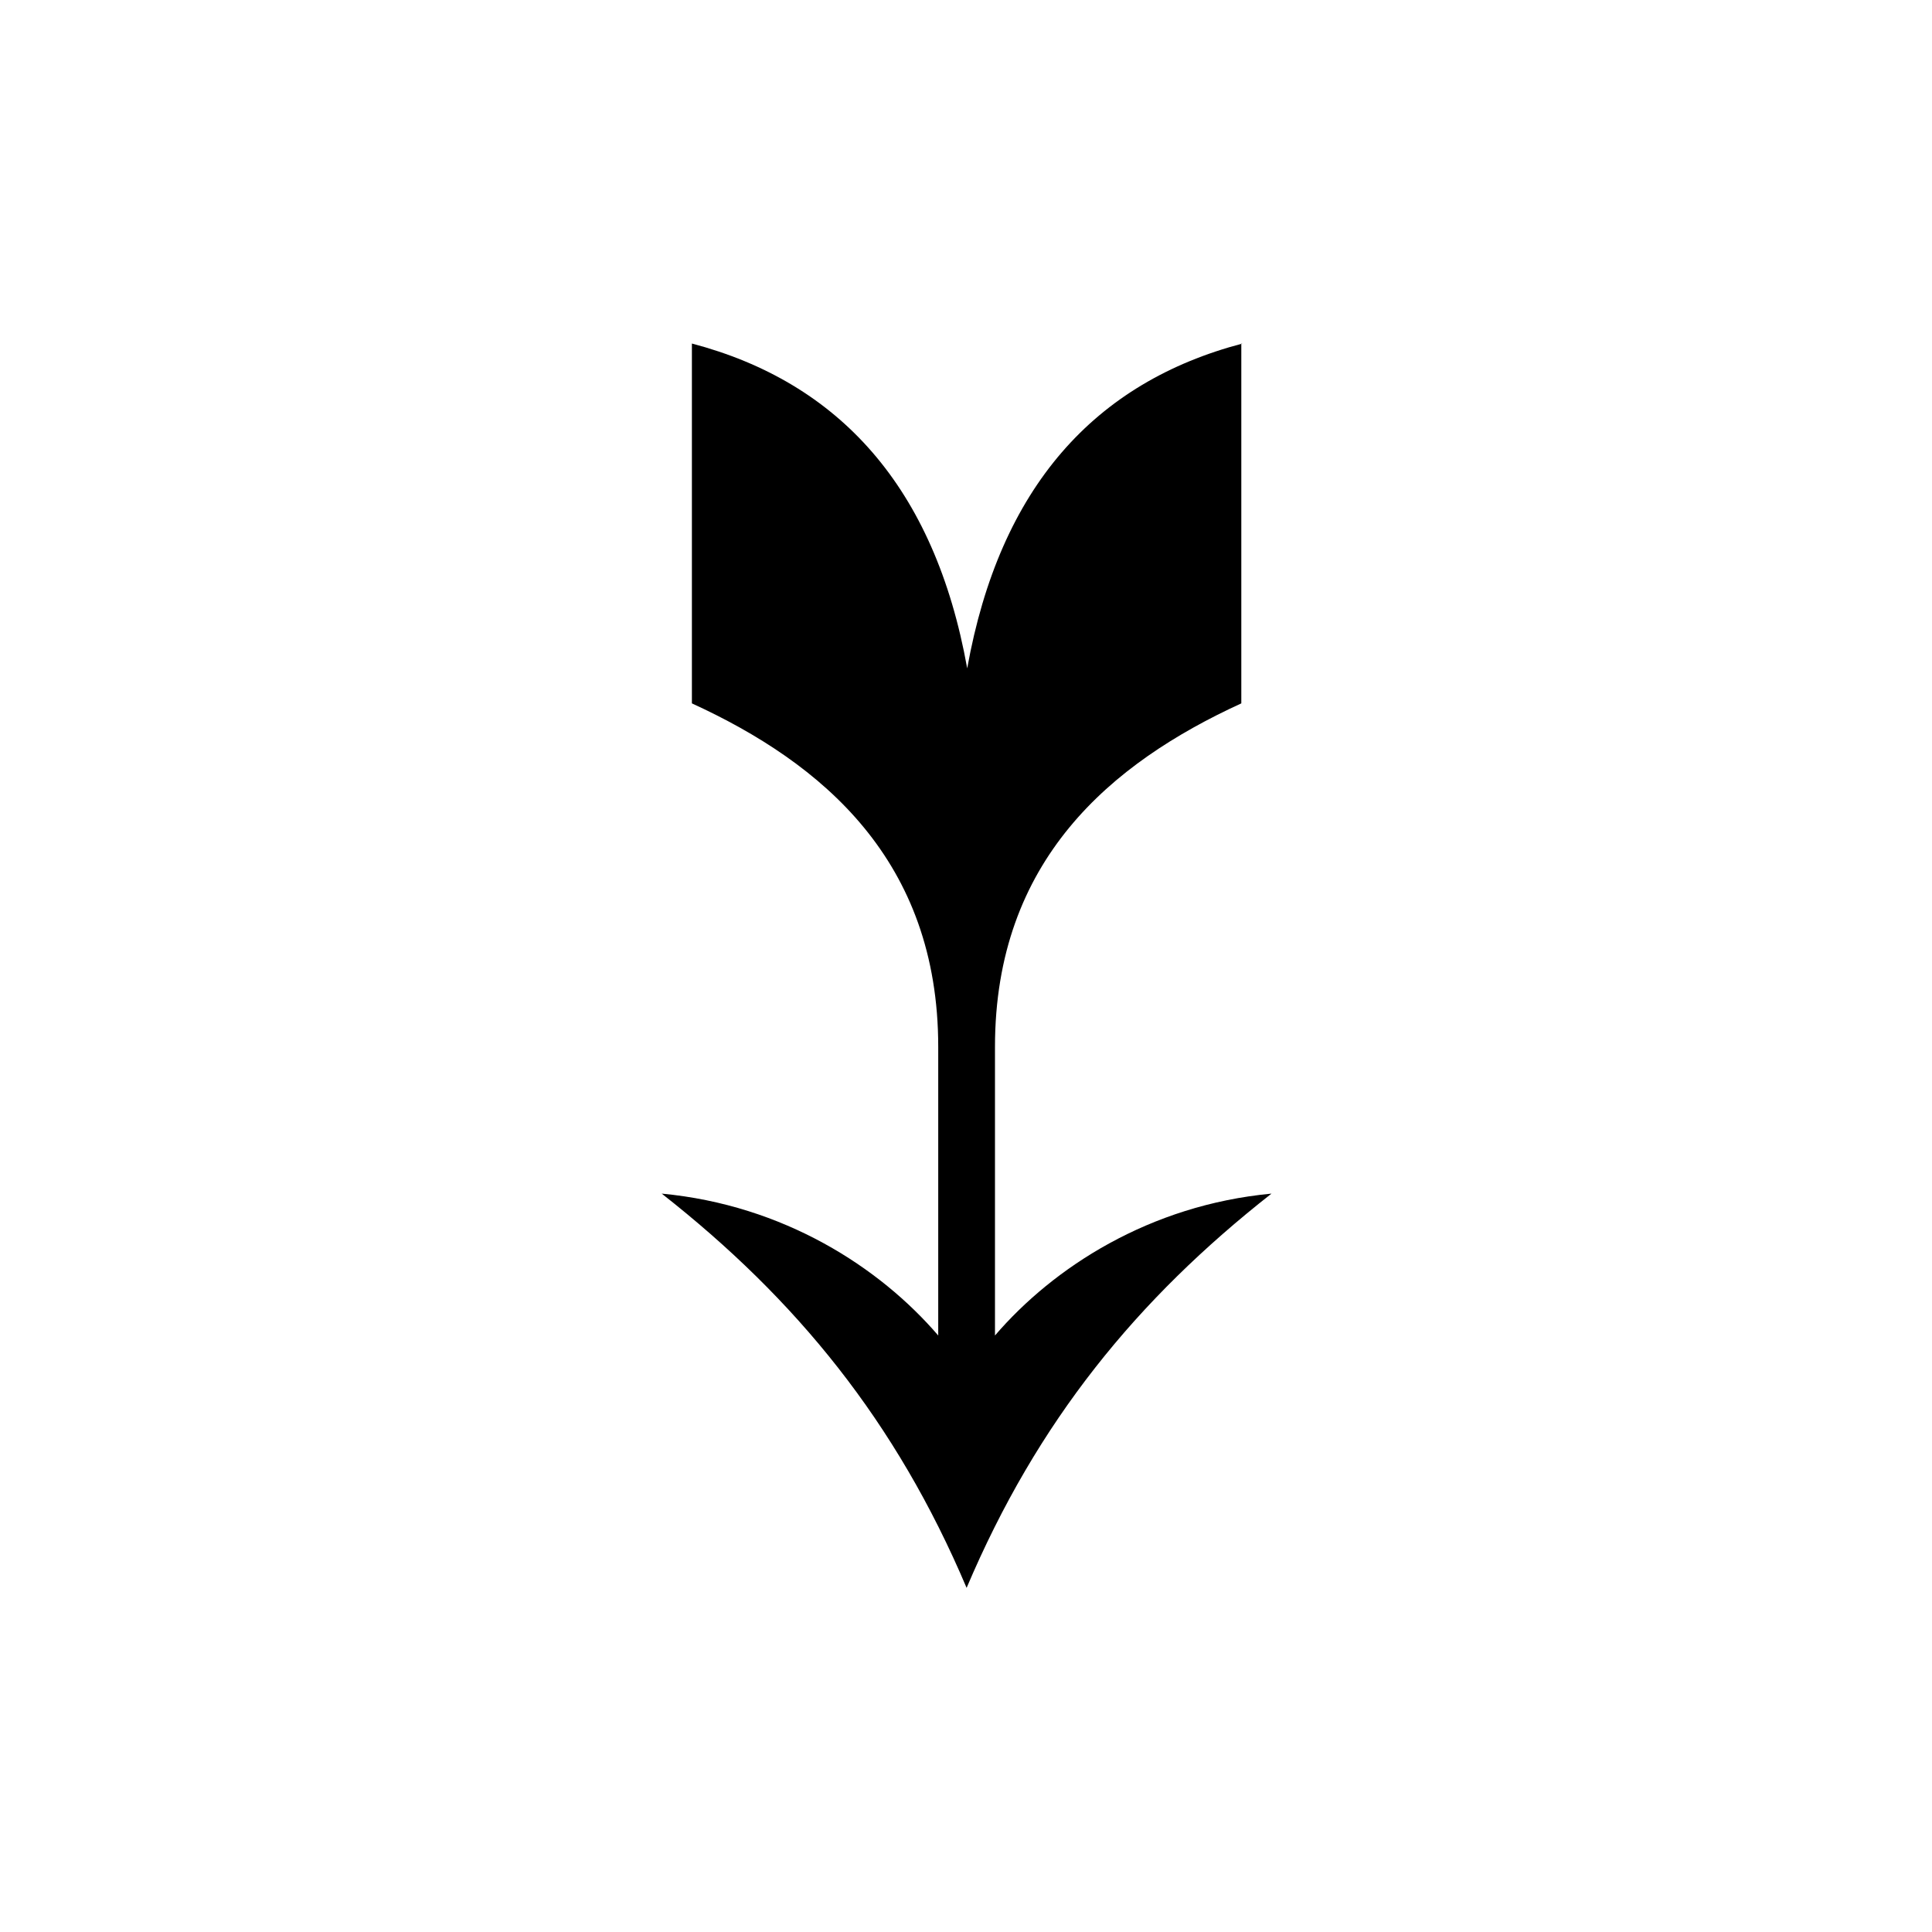
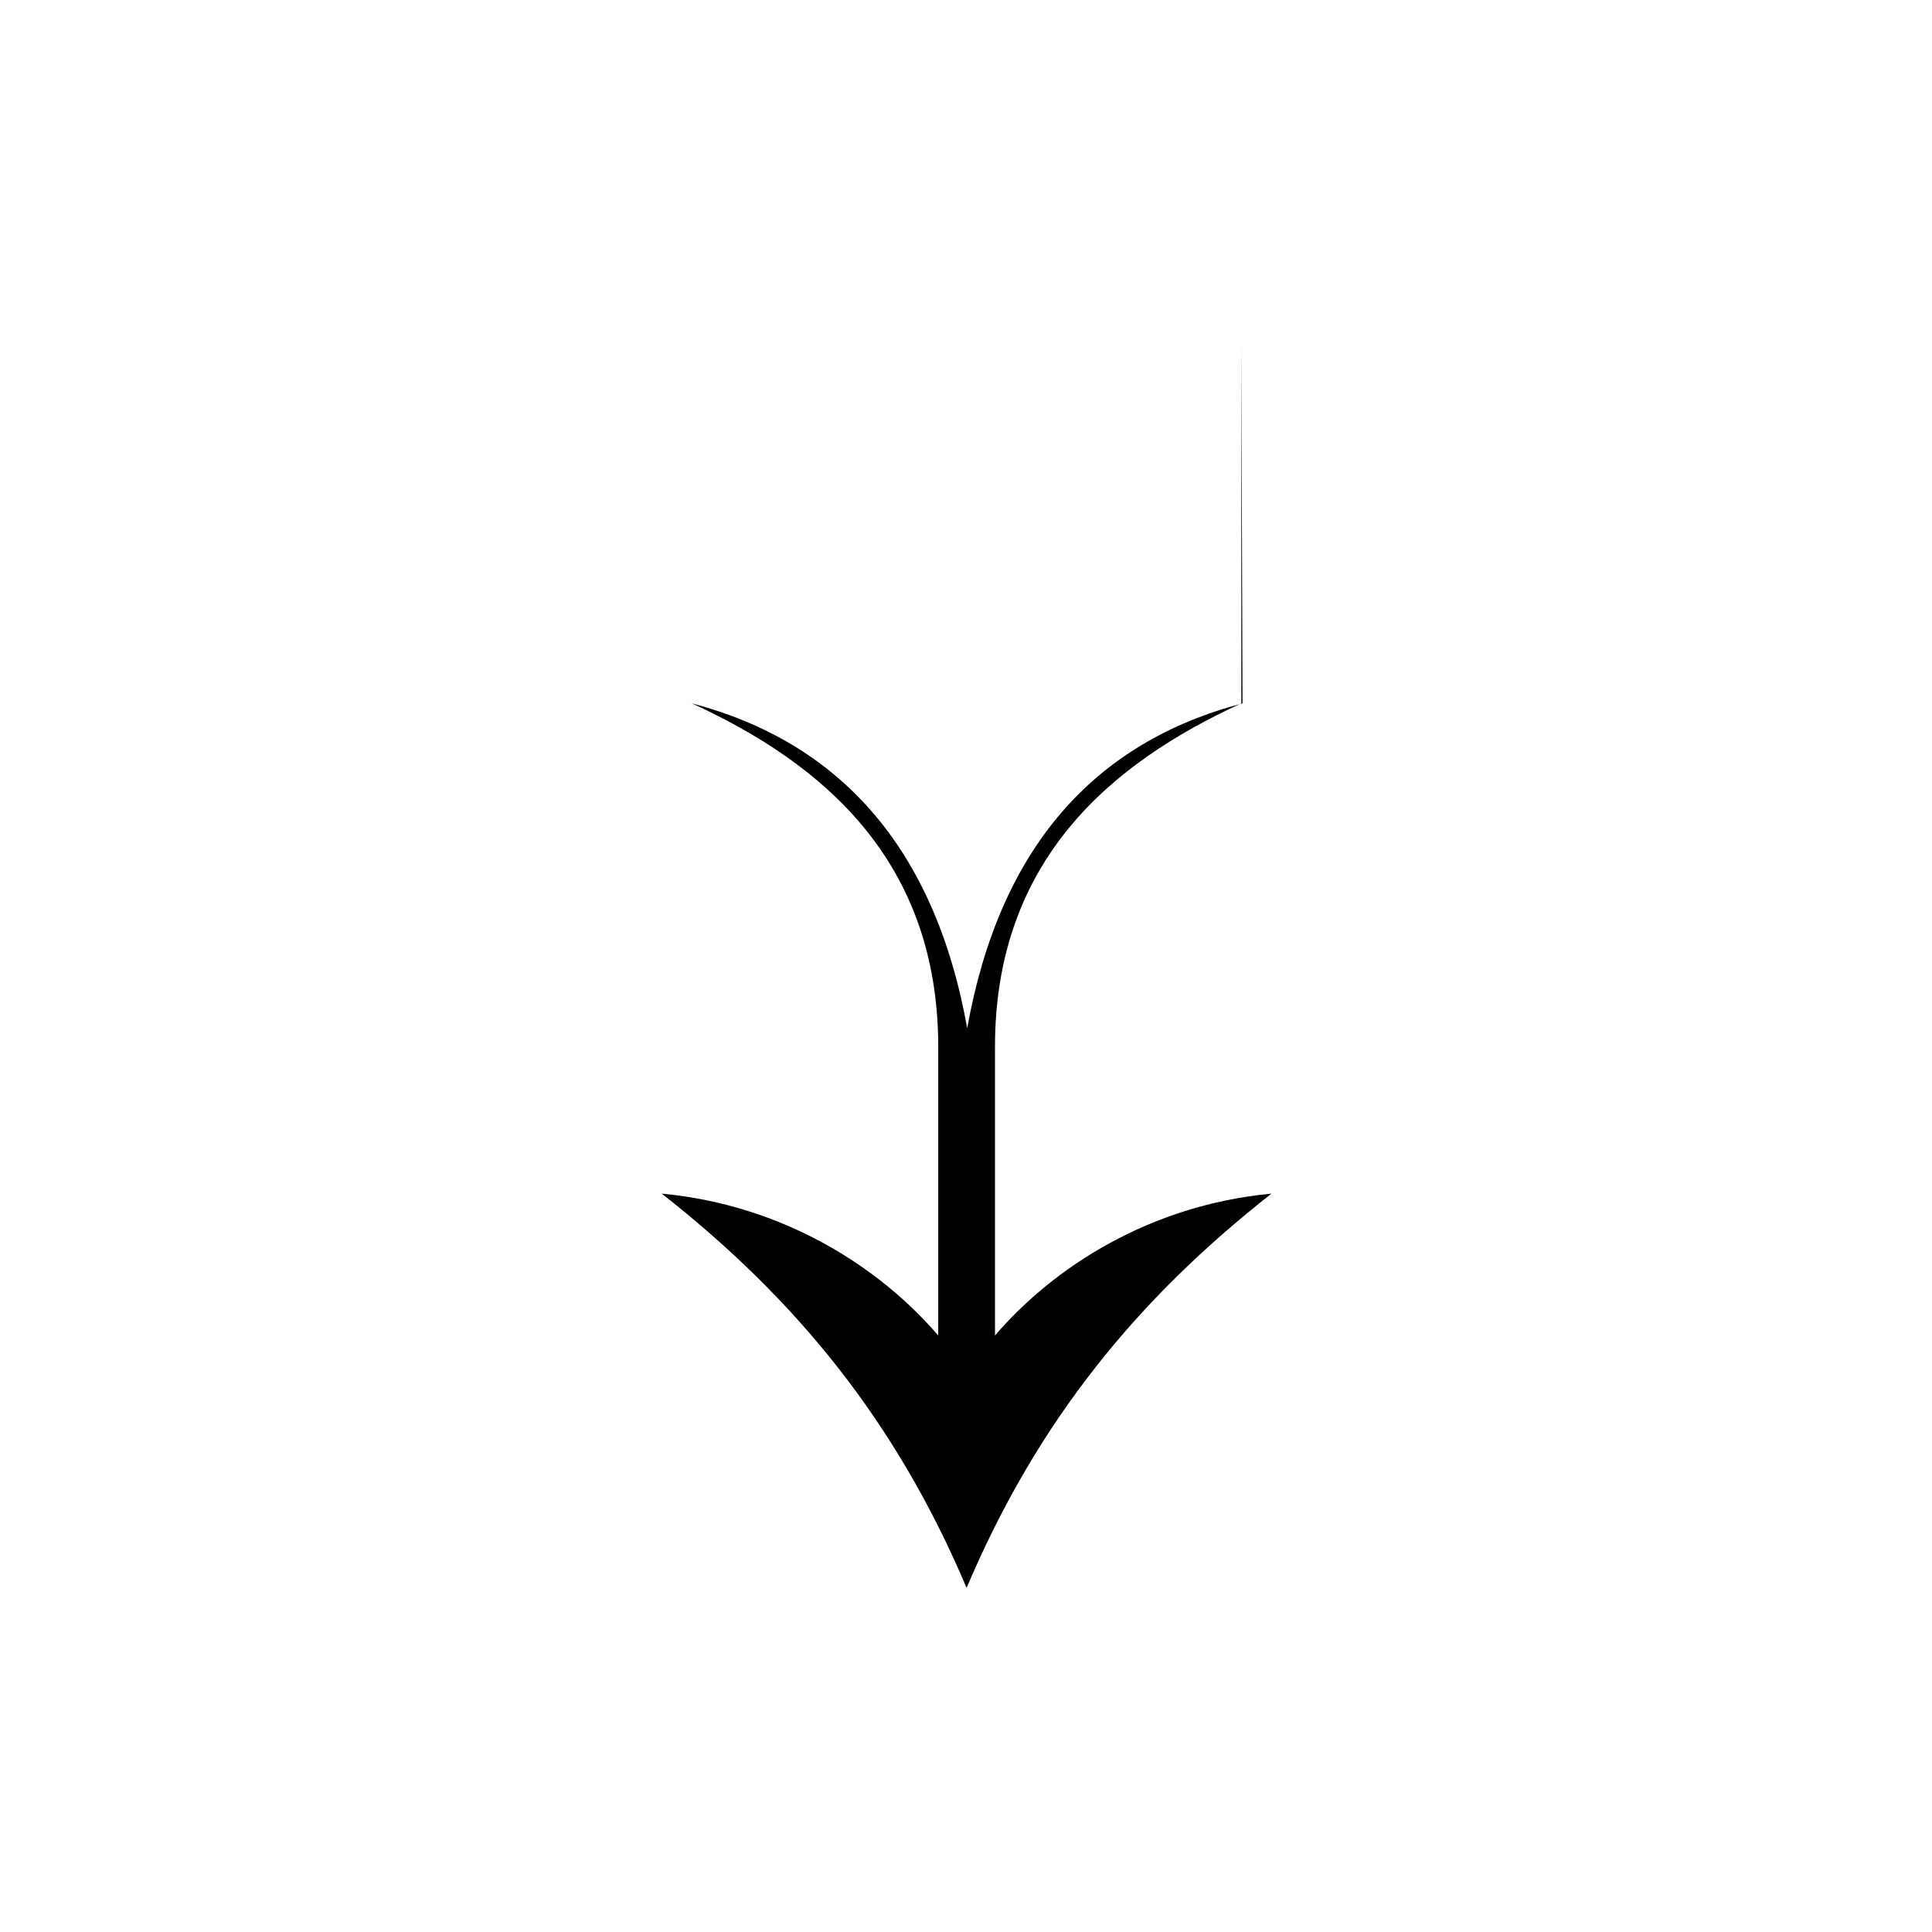
<svg xmlns="http://www.w3.org/2000/svg" id="uuid-4f4c61fb-03a7-4990-ac1d-6fb673e7b068" viewBox="0 0 32 32">
-   <path d="m20.56,5.69v5.96c-2.16.99-4.08,2.6-4.08,5.69v4.78c.97-1.13,2.56-2.16,4.58-2.35-2.23,1.75-3.88,3.77-5.05,6.53-1.17-2.76-2.82-4.78-5.05-6.53,2.02.19,3.61,1.22,4.58,2.35v-4.78c0-3.09-1.92-4.7-4.08-5.69v-5.96c2.43.64,4.02,2.37,4.56,5.38.54-3.01,2.12-4.74,4.56-5.38Z" />
+   <path d="m20.56,5.69v5.96c-2.16.99-4.08,2.6-4.08,5.69v4.78c.97-1.13,2.56-2.16,4.58-2.35-2.23,1.75-3.88,3.77-5.05,6.53-1.17-2.76-2.82-4.78-5.05-6.53,2.02.19,3.61,1.22,4.58,2.35v-4.78c0-3.09-1.92-4.7-4.08-5.69c2.43.64,4.02,2.37,4.56,5.38.54-3.01,2.12-4.74,4.56-5.38Z" />
</svg>